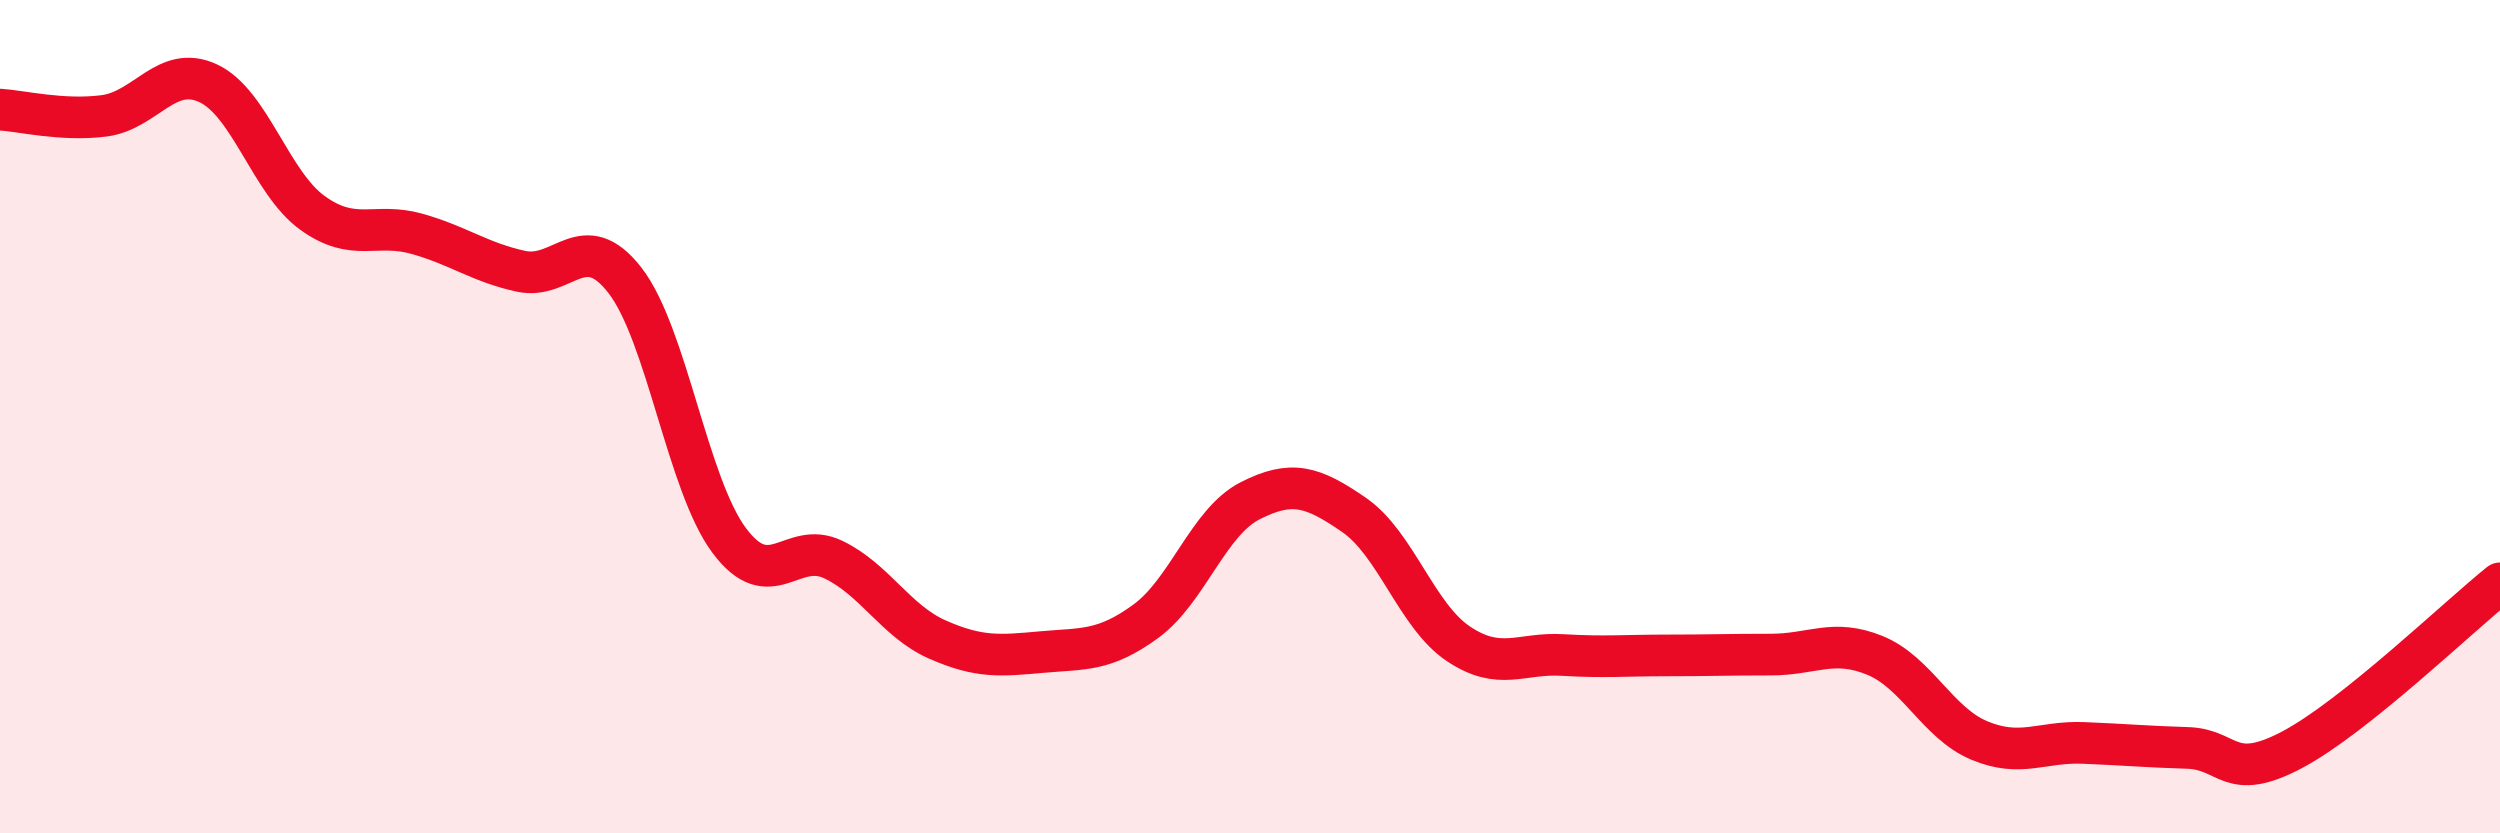
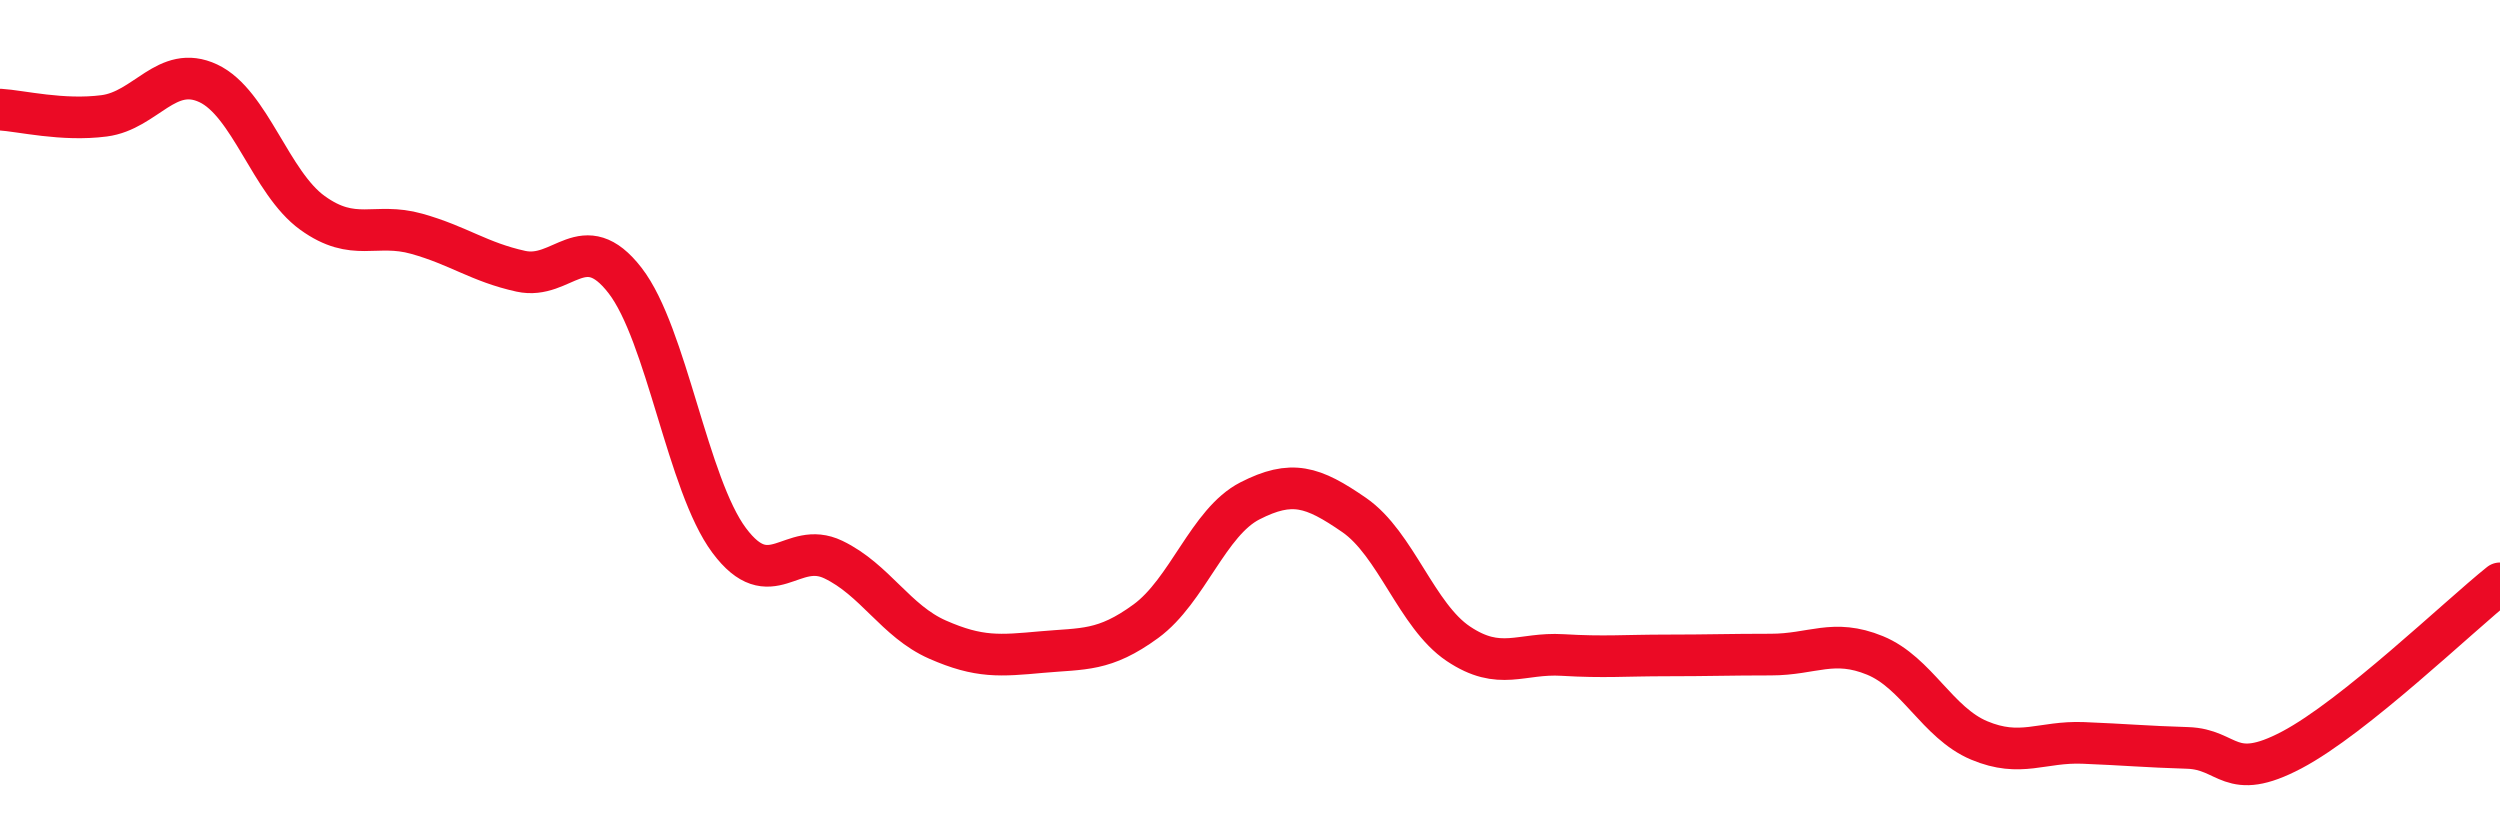
<svg xmlns="http://www.w3.org/2000/svg" width="60" height="20" viewBox="0 0 60 20">
-   <path d="M 0,2.63 C 0.5,2.66 1.5,2.91 2.5,2.78 C 3.5,2.65 4,1.53 5,2 C 6,2.47 6.5,4.39 7.5,5.11 C 8.5,5.83 9,5.33 10,5.61 C 11,5.89 11.5,6.29 12.5,6.51 C 13.5,6.73 14,5.44 15,6.73 C 16,8.02 16.5,11.63 17.5,12.97 C 18.5,14.31 19,12.95 20,13.43 C 21,13.91 21.5,14.91 22.5,15.35 C 23.5,15.79 24,15.74 25,15.65 C 26,15.56 26.5,15.64 27.5,14.91 C 28.5,14.18 29,12.53 30,12.02 C 31,11.51 31.5,11.67 32.5,12.36 C 33.5,13.05 34,14.78 35,15.45 C 36,16.12 36.5,15.66 37.5,15.72 C 38.5,15.78 39,15.73 40,15.73 C 41,15.73 41.5,15.71 42.5,15.71 C 43.5,15.71 44,15.32 45,15.73 C 46,16.14 46.5,17.35 47.5,17.77 C 48.5,18.19 49,17.79 50,17.83 C 51,17.87 51.5,17.92 52.5,17.95 C 53.5,17.98 53.5,18.79 55,18 C 56.5,17.21 59,14.8 60,14L60 20L0 20Z" fill="#EB0A25" opacity="0.1" stroke-linecap="round" stroke-linejoin="round" />
  <path d="M 0,2.63 C 0.5,2.66 1.5,2.91 2.5,2.78 C 3.5,2.65 4,1.53 5,2 C 6,2.47 6.5,4.39 7.5,5.11 C 8.5,5.83 9,5.33 10,5.61 C 11,5.89 11.5,6.29 12.5,6.51 C 13.5,6.73 14,5.44 15,6.73 C 16,8.02 16.5,11.63 17.5,12.97 C 18.5,14.31 19,12.95 20,13.43 C 21,13.91 21.5,14.91 22.5,15.35 C 23.5,15.79 24,15.74 25,15.65 C 26,15.56 26.5,15.64 27.5,14.91 C 28.5,14.18 29,12.53 30,12.02 C 31,11.51 31.5,11.67 32.5,12.36 C 33.5,13.05 34,14.78 35,15.45 C 36,16.12 36.5,15.66 37.5,15.72 C 38.5,15.78 39,15.73 40,15.73 C 41,15.73 41.5,15.71 42.5,15.71 C 43.5,15.71 44,15.32 45,15.73 C 46,16.14 46.5,17.35 47.5,17.77 C 48.5,18.19 49,17.79 50,17.83 C 51,17.87 51.5,17.92 52.5,17.95 C 53.5,17.98 53.5,18.79 55,18 C 56.5,17.21 59,14.8 60,14" stroke="#EB0A25" stroke-width="1" fill="none" stroke-linecap="round" stroke-linejoin="round" />
</svg>